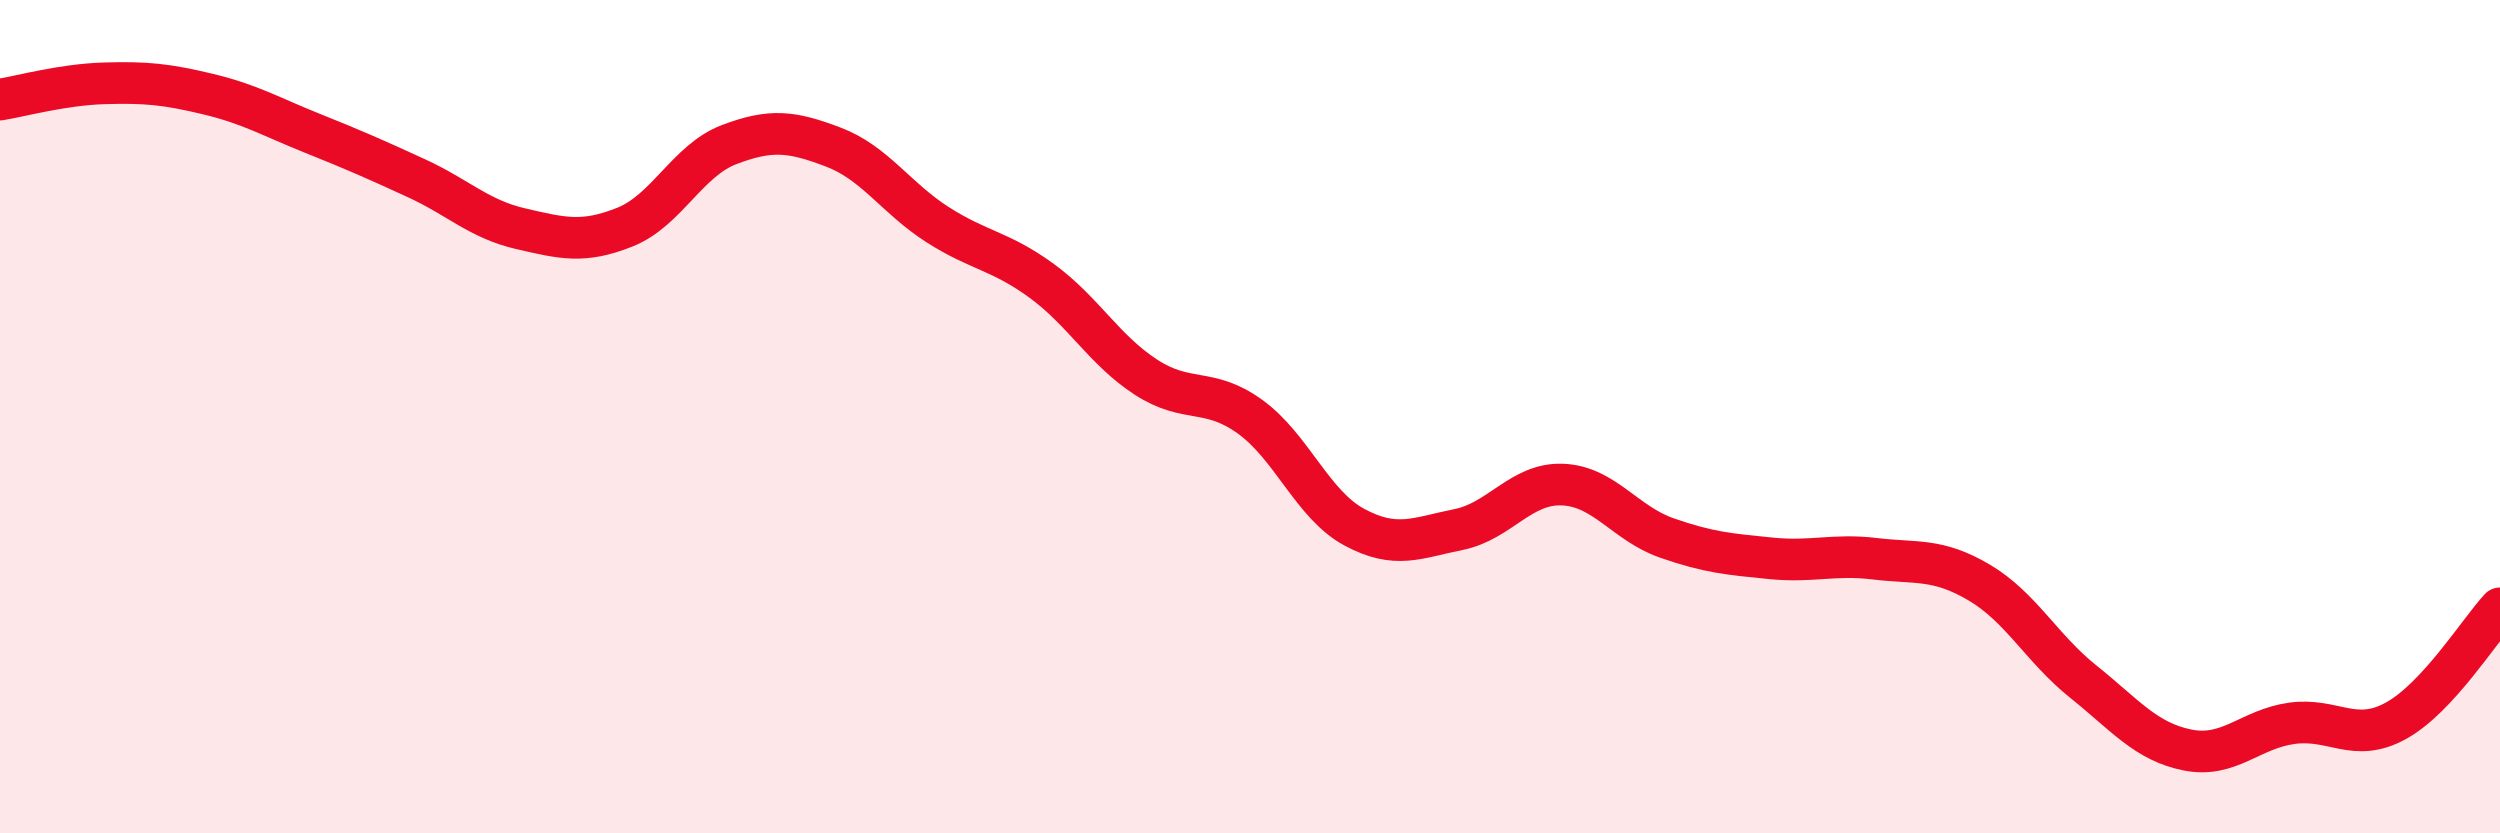
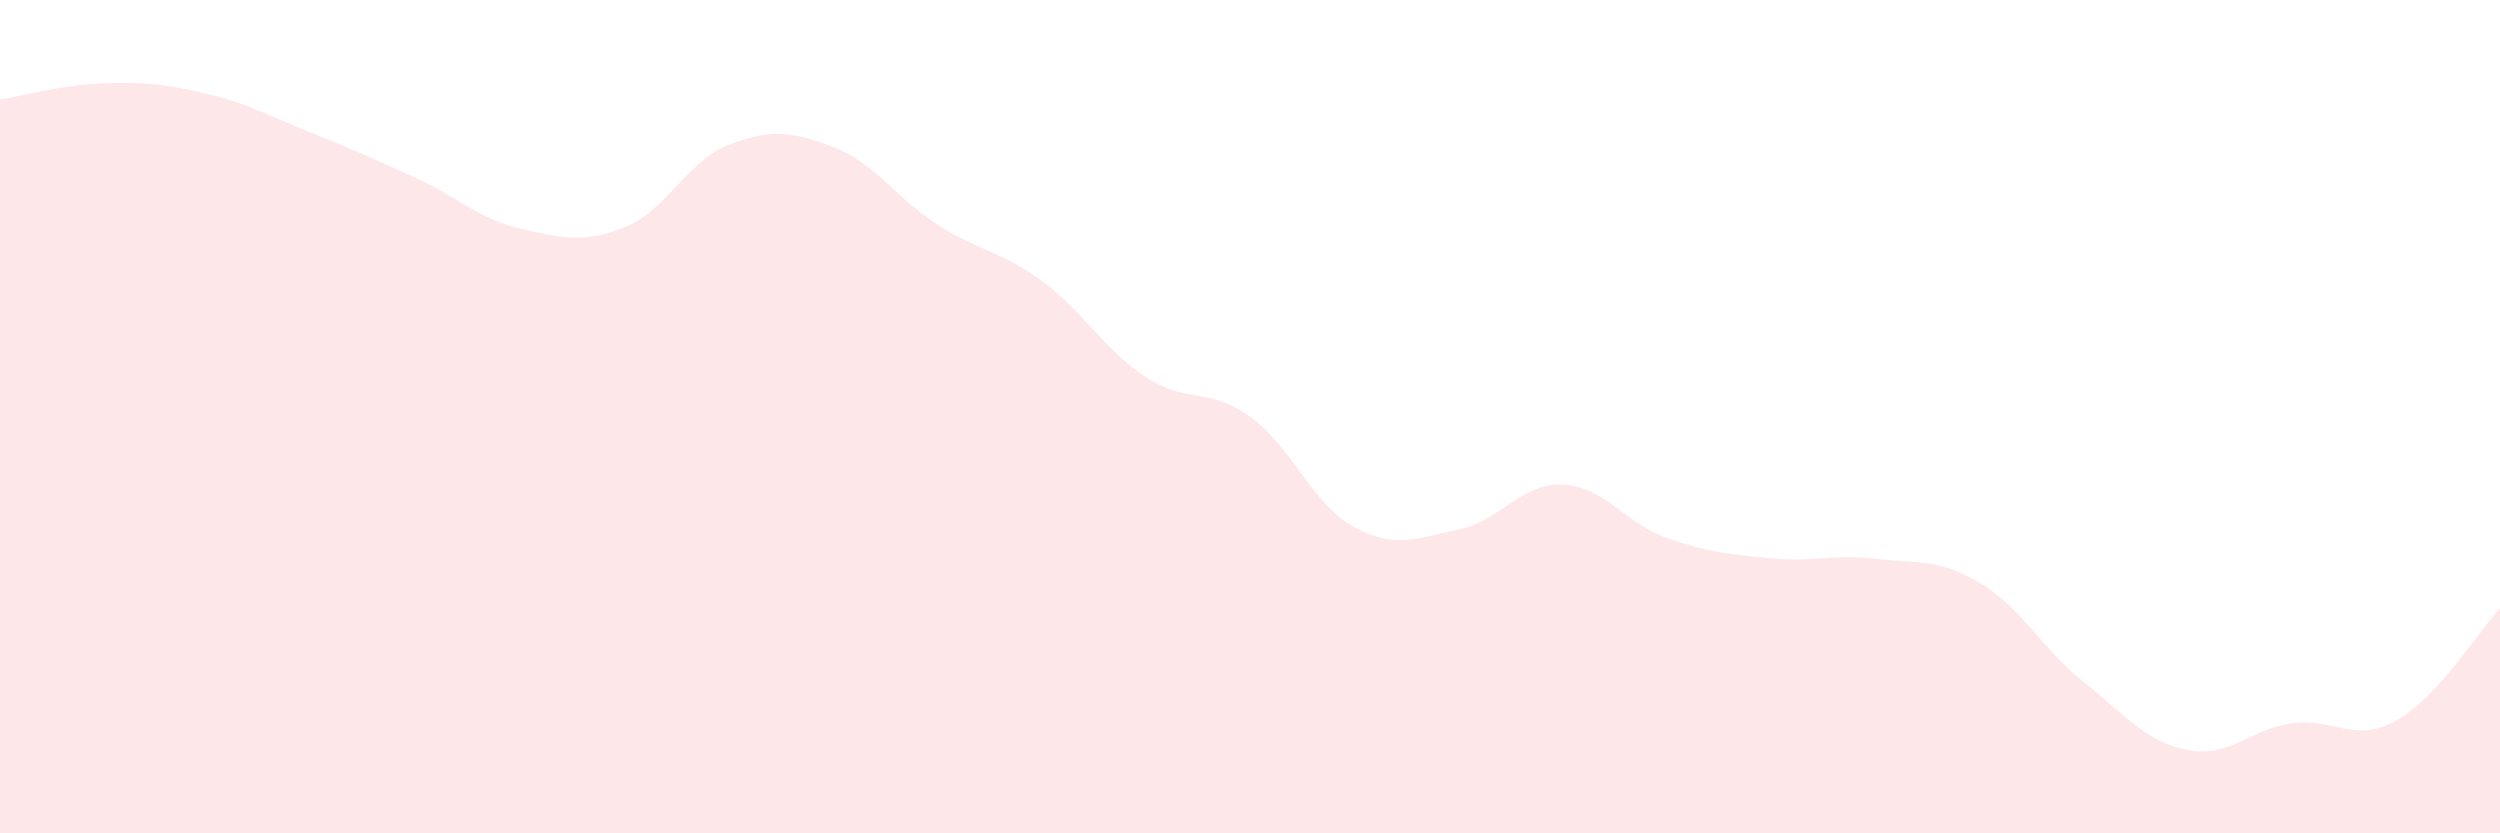
<svg xmlns="http://www.w3.org/2000/svg" width="60" height="20" viewBox="0 0 60 20">
  <path d="M 0,2.39 C 0.5,2.31 1.5,2.03 2.5,2 C 3.5,1.97 4,2.02 5,2.26 C 6,2.5 6.5,2.8 7.5,3.2 C 8.5,3.6 9,3.82 10,4.28 C 11,4.74 11.5,5.26 12.5,5.49 C 13.5,5.72 14,5.85 15,5.45 C 16,5.05 16.5,3.85 17.5,3.47 C 18.5,3.09 19,3.15 20,3.53 C 21,3.91 21.5,4.75 22.5,5.39 C 23.5,6.03 24,6.01 25,6.74 C 26,7.47 26.5,8.4 27.5,9.05 C 28.5,9.7 29,9.28 30,10 C 31,10.72 31.5,12.11 32.5,12.65 C 33.5,13.19 34,12.91 35,12.71 C 36,12.51 36.5,11.59 37.5,11.63 C 38.5,11.67 39,12.56 40,12.91 C 41,13.26 41.5,13.3 42.5,13.4 C 43.5,13.5 44,13.29 45,13.41 C 46,13.53 46.5,13.39 47.5,13.98 C 48.5,14.57 49,15.56 50,16.36 C 51,17.16 51.5,17.8 52.5,18 C 53.5,18.2 54,17.5 55,17.36 C 56,17.22 56.5,17.85 57.5,17.3 C 58.5,16.75 59.5,15.14 60,14.6L60 20L0 20Z" fill="#EB0A25" opacity="0.1" stroke-linecap="round" stroke-linejoin="round" />
-   <path d="M 0,2.39 C 0.5,2.31 1.5,2.03 2.5,2 C 3.5,1.97 4,2.02 5,2.26 C 6,2.5 6.5,2.8 7.5,3.2 C 8.5,3.6 9,3.82 10,4.28 C 11,4.74 11.5,5.26 12.5,5.49 C 13.5,5.72 14,5.85 15,5.45 C 16,5.05 16.5,3.85 17.5,3.47 C 18.5,3.09 19,3.15 20,3.53 C 21,3.91 21.5,4.75 22.5,5.39 C 23.5,6.03 24,6.01 25,6.74 C 26,7.47 26.5,8.4 27.5,9.05 C 28.5,9.7 29,9.28 30,10 C 31,10.72 31.5,12.11 32.5,12.65 C 33.5,13.19 34,12.91 35,12.71 C 36,12.51 36.5,11.59 37.5,11.63 C 38.5,11.67 39,12.56 40,12.91 C 41,13.26 41.5,13.3 42.5,13.4 C 43.5,13.5 44,13.29 45,13.41 C 46,13.53 46.5,13.39 47.5,13.98 C 48.5,14.57 49,15.56 50,16.36 C 51,17.16 51.5,17.8 52.5,18 C 53.5,18.2 54,17.5 55,17.36 C 56,17.22 56.5,17.85 57.5,17.3 C 58.5,16.75 59.5,15.14 60,14.6" stroke="#EB0A25" stroke-width="1" fill="none" stroke-linecap="round" stroke-linejoin="round" />
</svg>